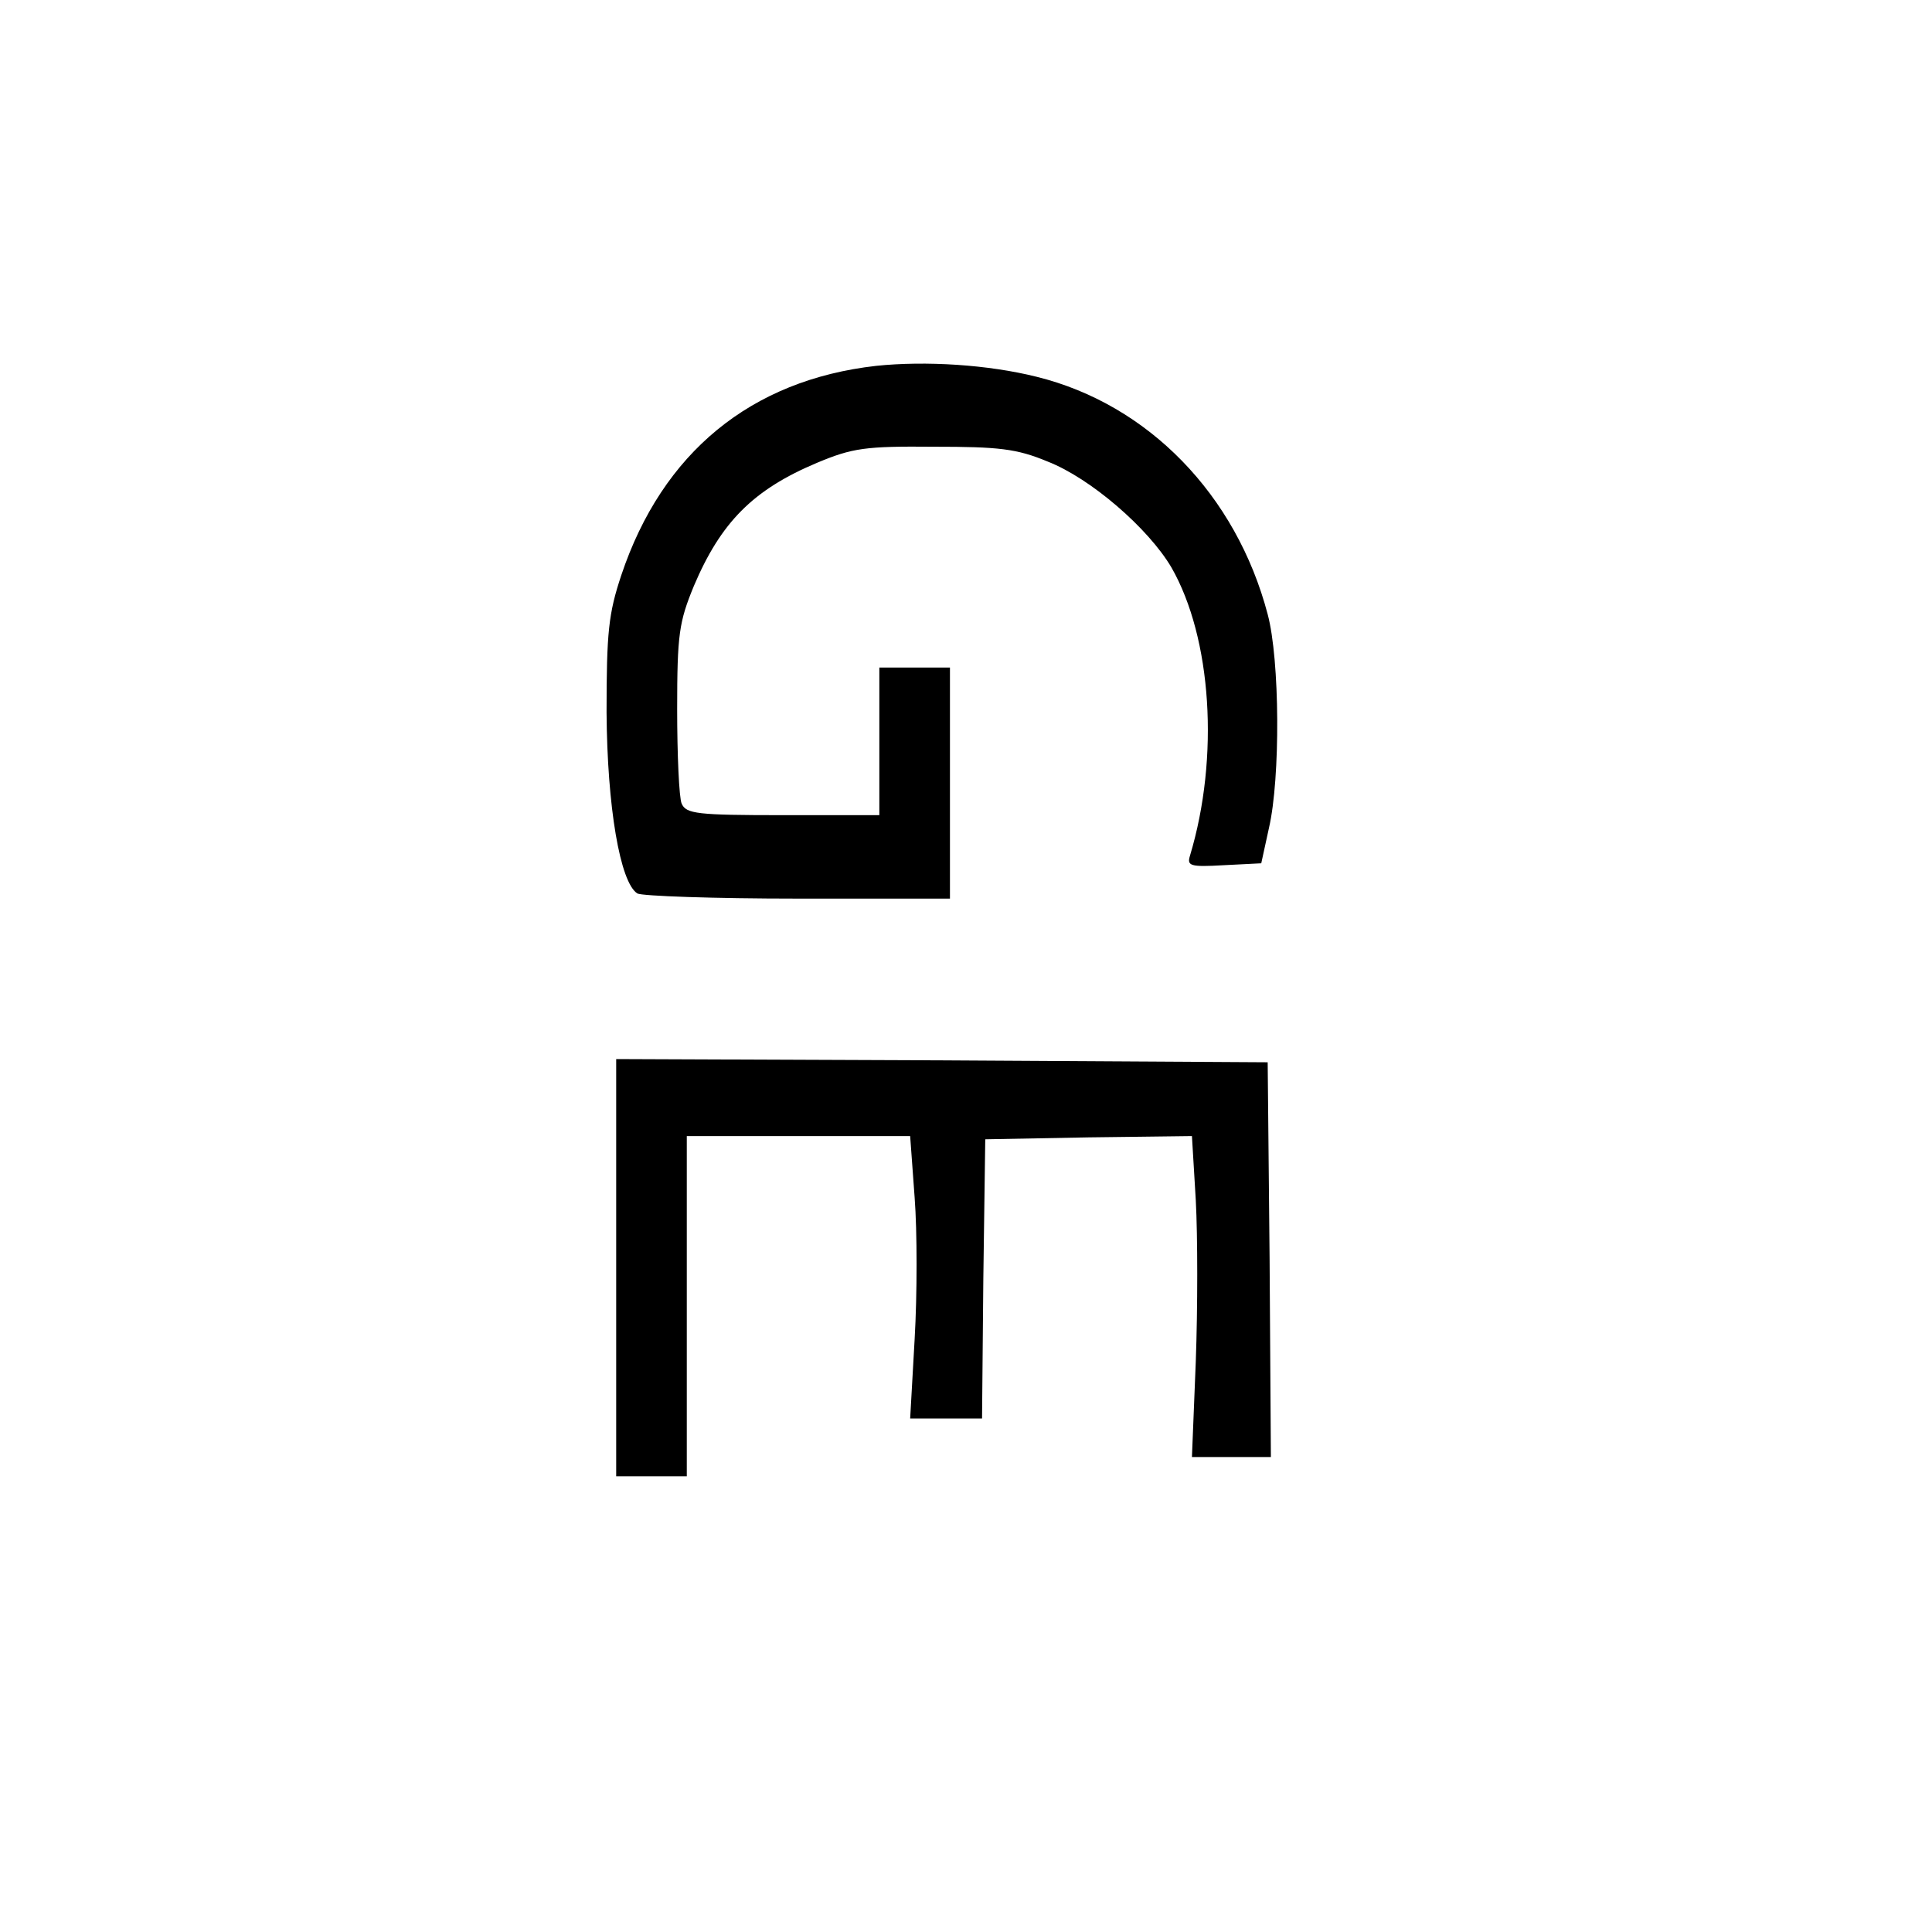
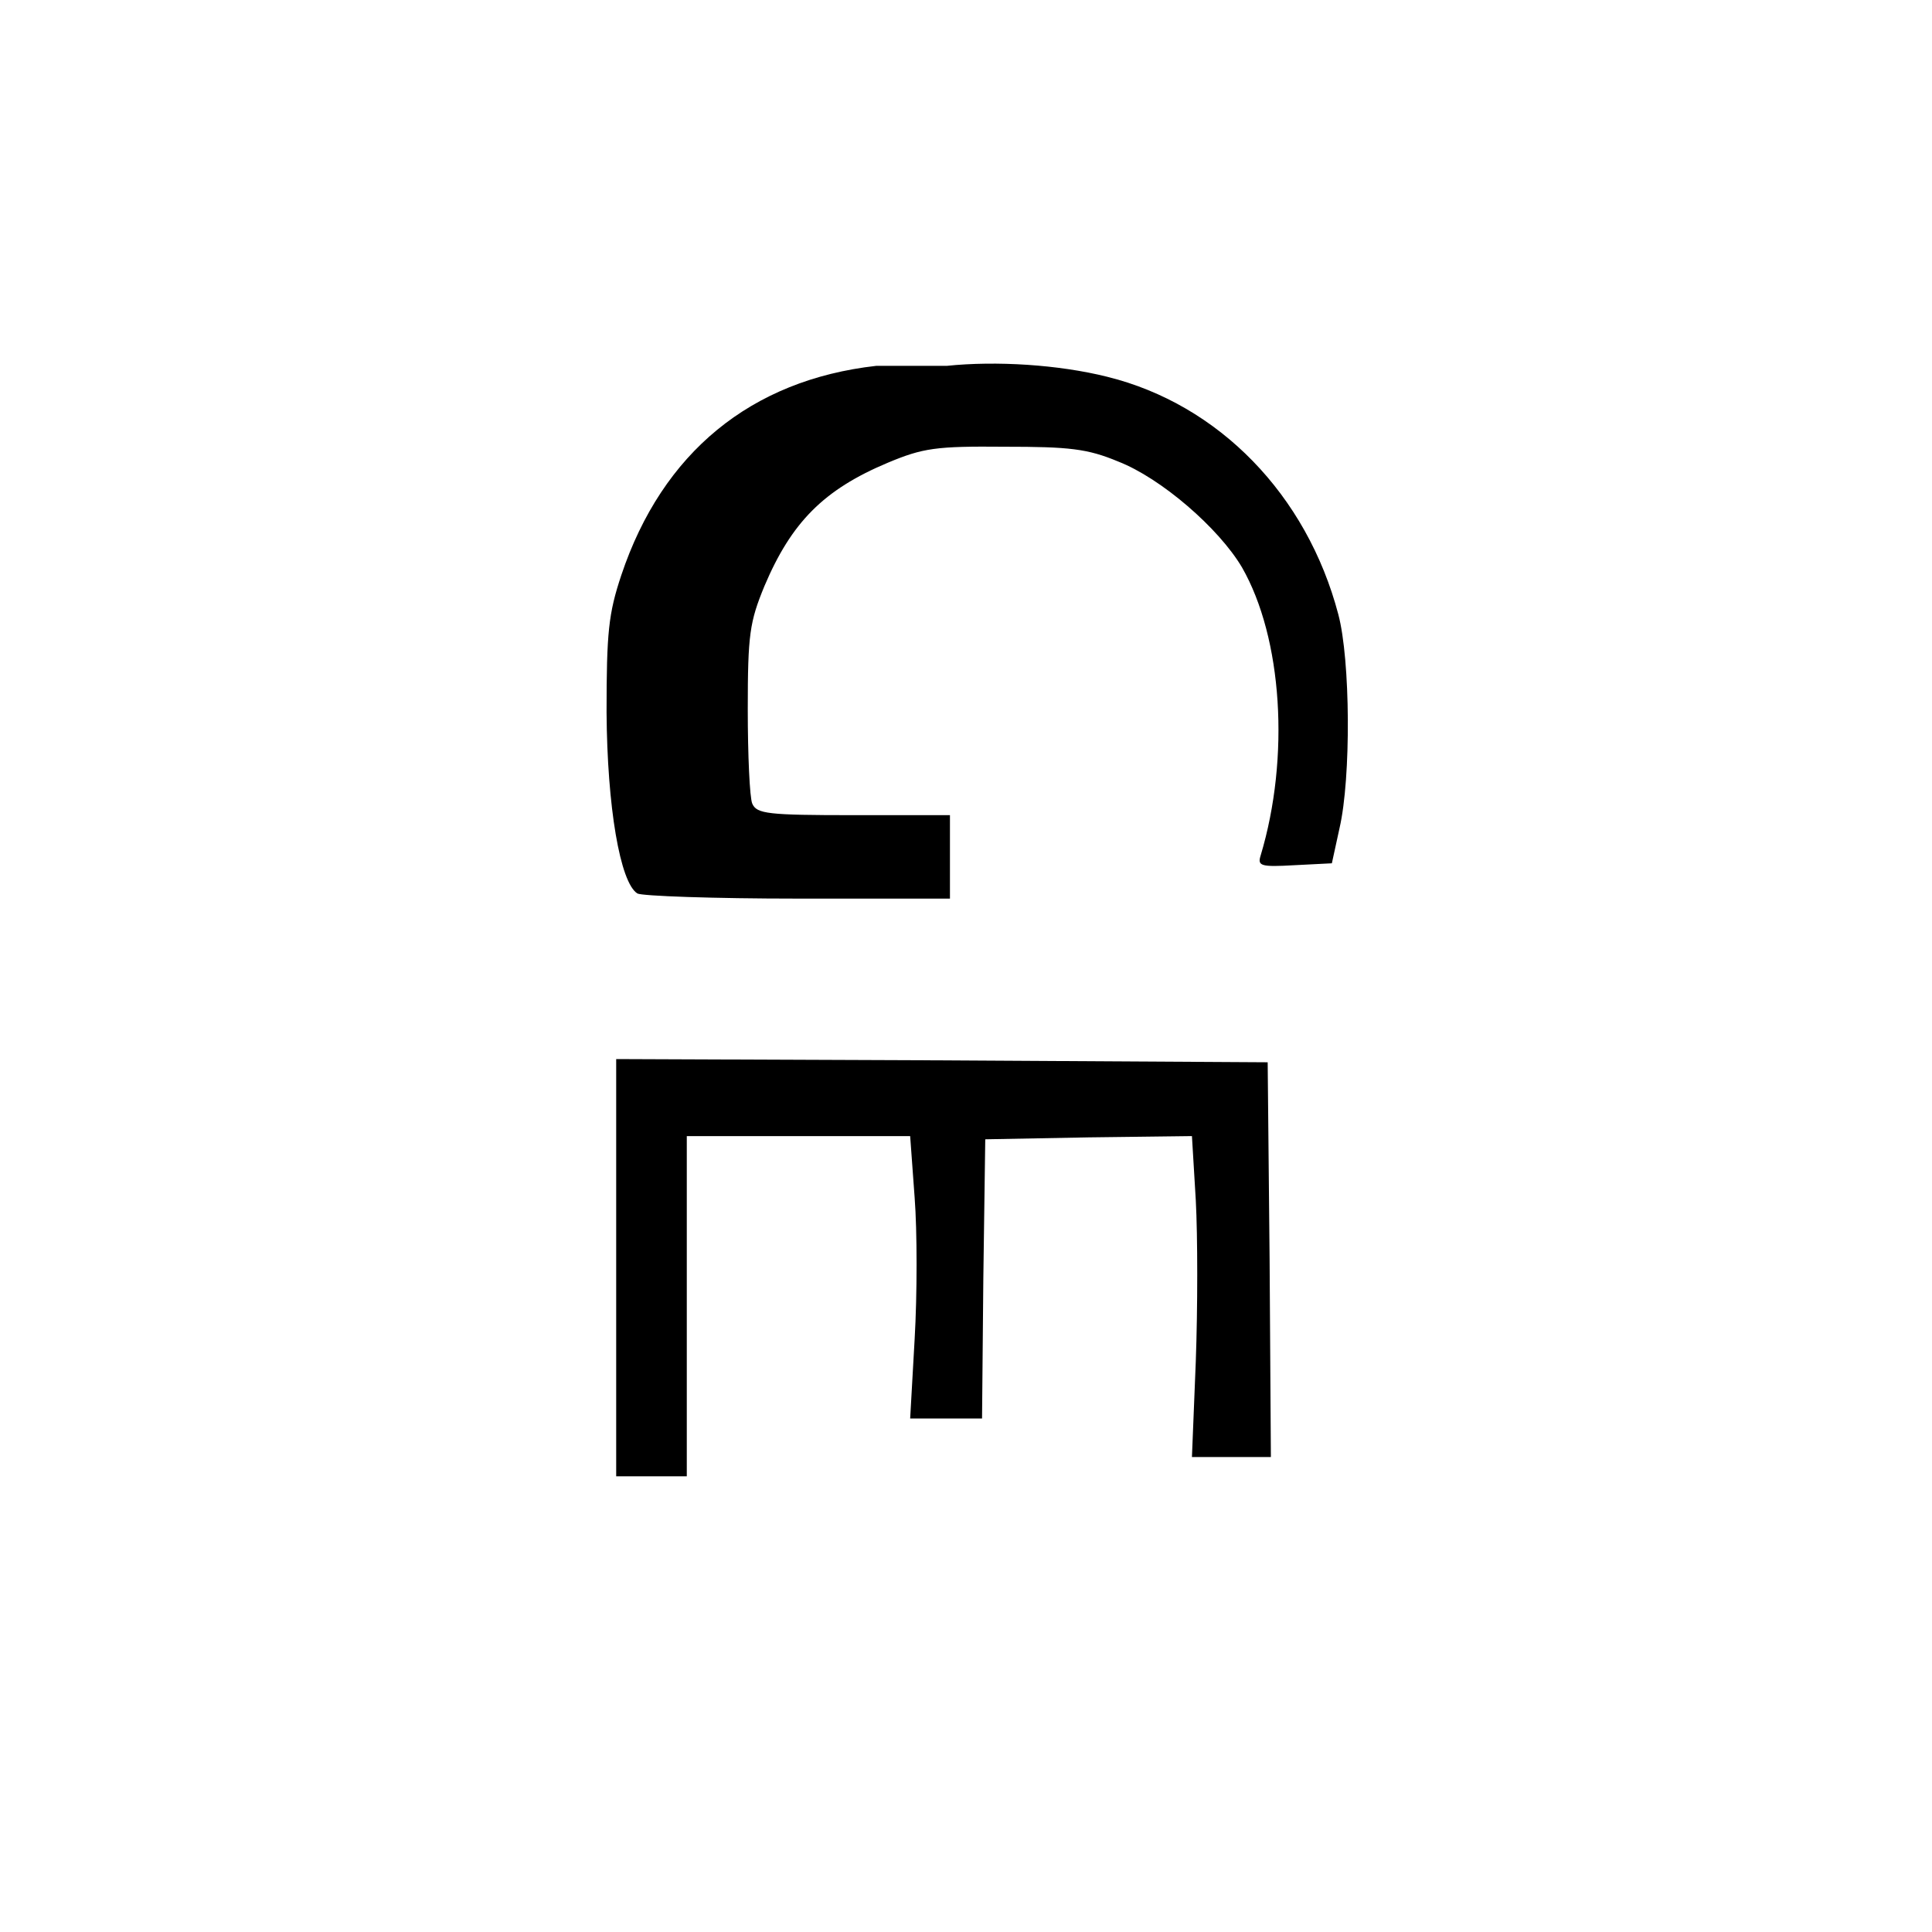
<svg xmlns="http://www.w3.org/2000/svg" version="1" width="401.333" height="401.333" viewBox="0 0 301 301">
-   <path d="M136.5 57c-19.5 2.2-33.3 13.5-39.7 32.6-2 6-2.3 8.9-2.3 21.4.1 14.7 2.1 26.5 4.8 28.2.7.4 11.9.8 25 .8H148v-36h-11v23h-15c-13.4 0-15.1-.2-15.8-1.8-.4-.9-.7-7.6-.7-14.7 0-11.7.3-13.6 2.6-19.2 4.2-9.9 9.2-15 19.2-19.2 5.5-2.3 7.5-2.6 18.2-2.5 10.1 0 12.9.3 17.7 2.3 6.7 2.6 15.7 10.4 19.3 16.5 6.3 11 7.5 29.6 2.9 44.9-.5 1.6 0 1.8 5.2 1.5l5.9-.3 1.2-5.5c1.8-7.8 1.7-26.2-.2-33.3-4.9-18.6-18.6-32.7-36-37-7.6-1.9-17.3-2.5-25-1.7zM96 197.5V230h11v-53h34.8l.7 9.6c.4 5.2.4 15.1 0 22l-.7 12.4H153l.2-21.8.3-21.7 16.1-.3 16.1-.2.6 10c.3 5.6.3 16.8 0 25.1l-.6 14.9H198l-.2-30.8-.3-30.7-50.7-.3L96 165v32.5z" />
+   <path d="M136.5 57c-19.5 2.2-33.3 13.5-39.7 32.6-2 6-2.3 8.9-2.3 21.4.1 14.7 2.1 26.5 4.8 28.2.7.4 11.9.8 25 .8H148v-36v23h-15c-13.4 0-15.1-.2-15.8-1.8-.4-.9-.7-7.6-.7-14.7 0-11.7.3-13.6 2.6-19.2 4.2-9.9 9.2-15 19.2-19.2 5.5-2.3 7.5-2.6 18.2-2.5 10.1 0 12.9.3 17.7 2.3 6.7 2.6 15.7 10.4 19.3 16.5 6.3 11 7.5 29.6 2.9 44.9-.5 1.6 0 1.8 5.2 1.5l5.9-.3 1.2-5.5c1.8-7.8 1.7-26.2-.2-33.3-4.9-18.6-18.6-32.7-36-37-7.6-1.9-17.3-2.5-25-1.7zM96 197.5V230h11v-53h34.8l.7 9.6c.4 5.2.4 15.1 0 22l-.7 12.4H153l.2-21.8.3-21.7 16.1-.3 16.1-.2.6 10c.3 5.6.3 16.8 0 25.1l-.6 14.9H198l-.2-30.8-.3-30.7-50.7-.3L96 165v32.5z" />
</svg>